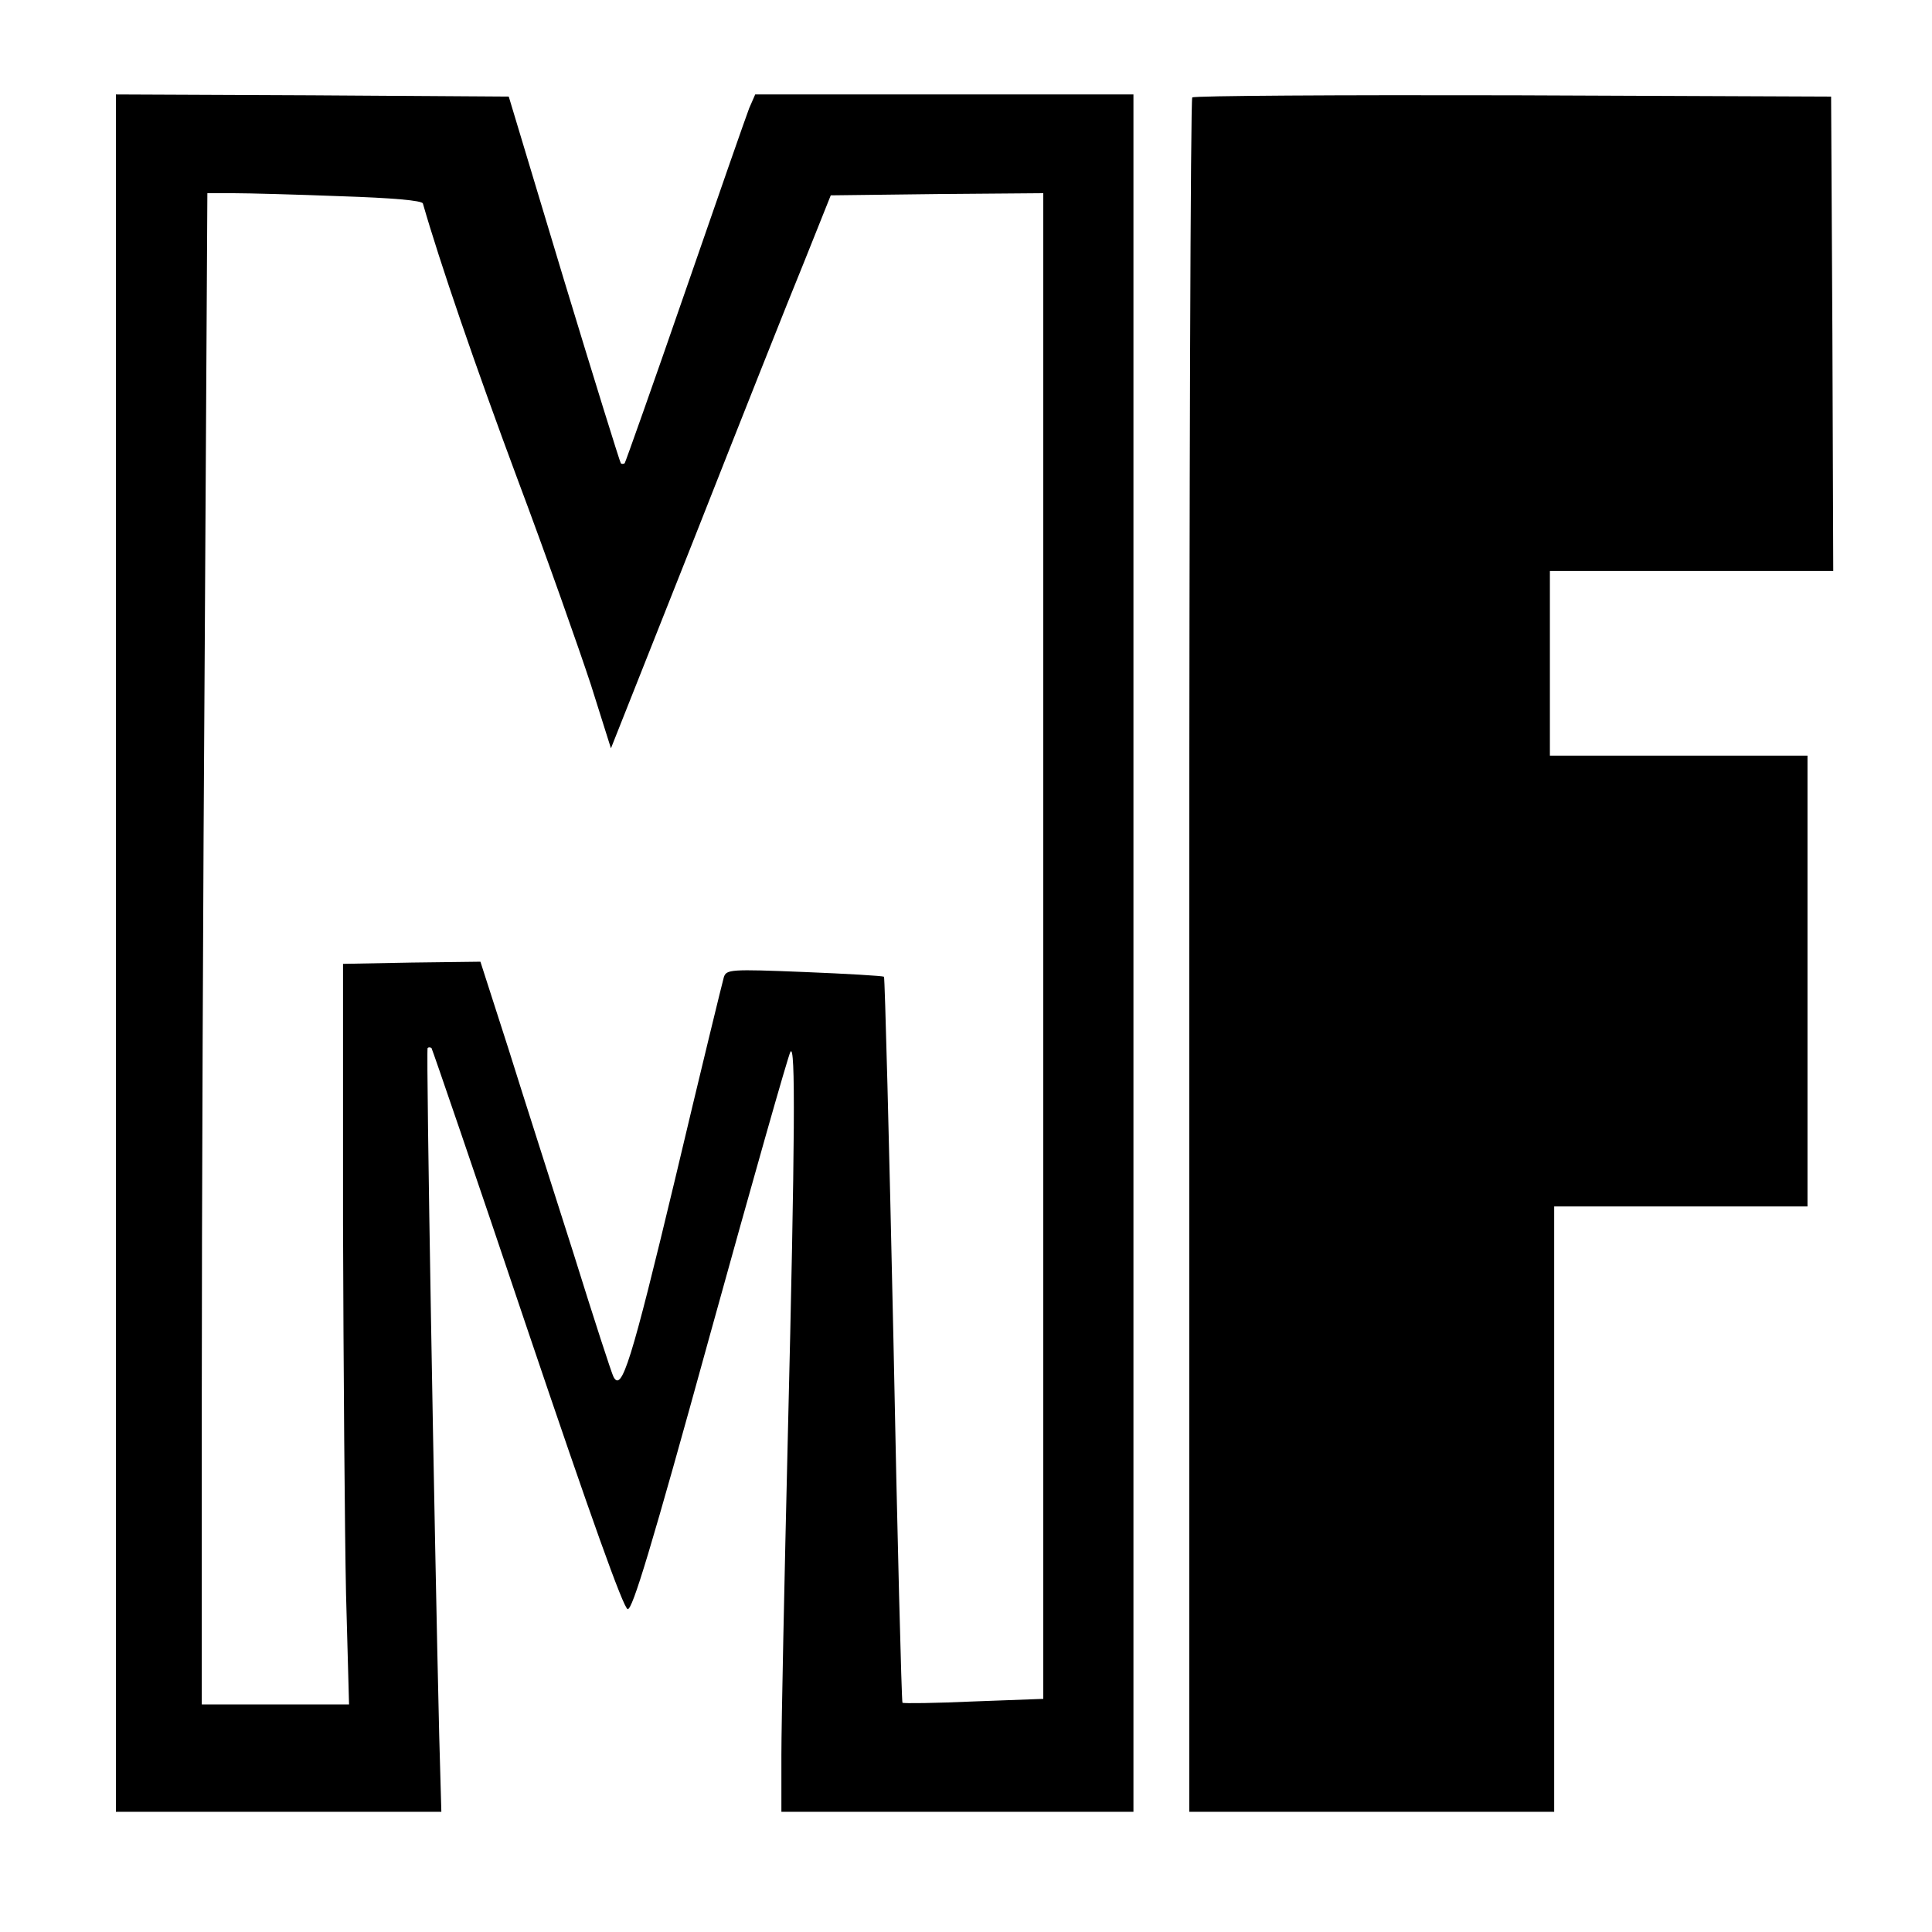
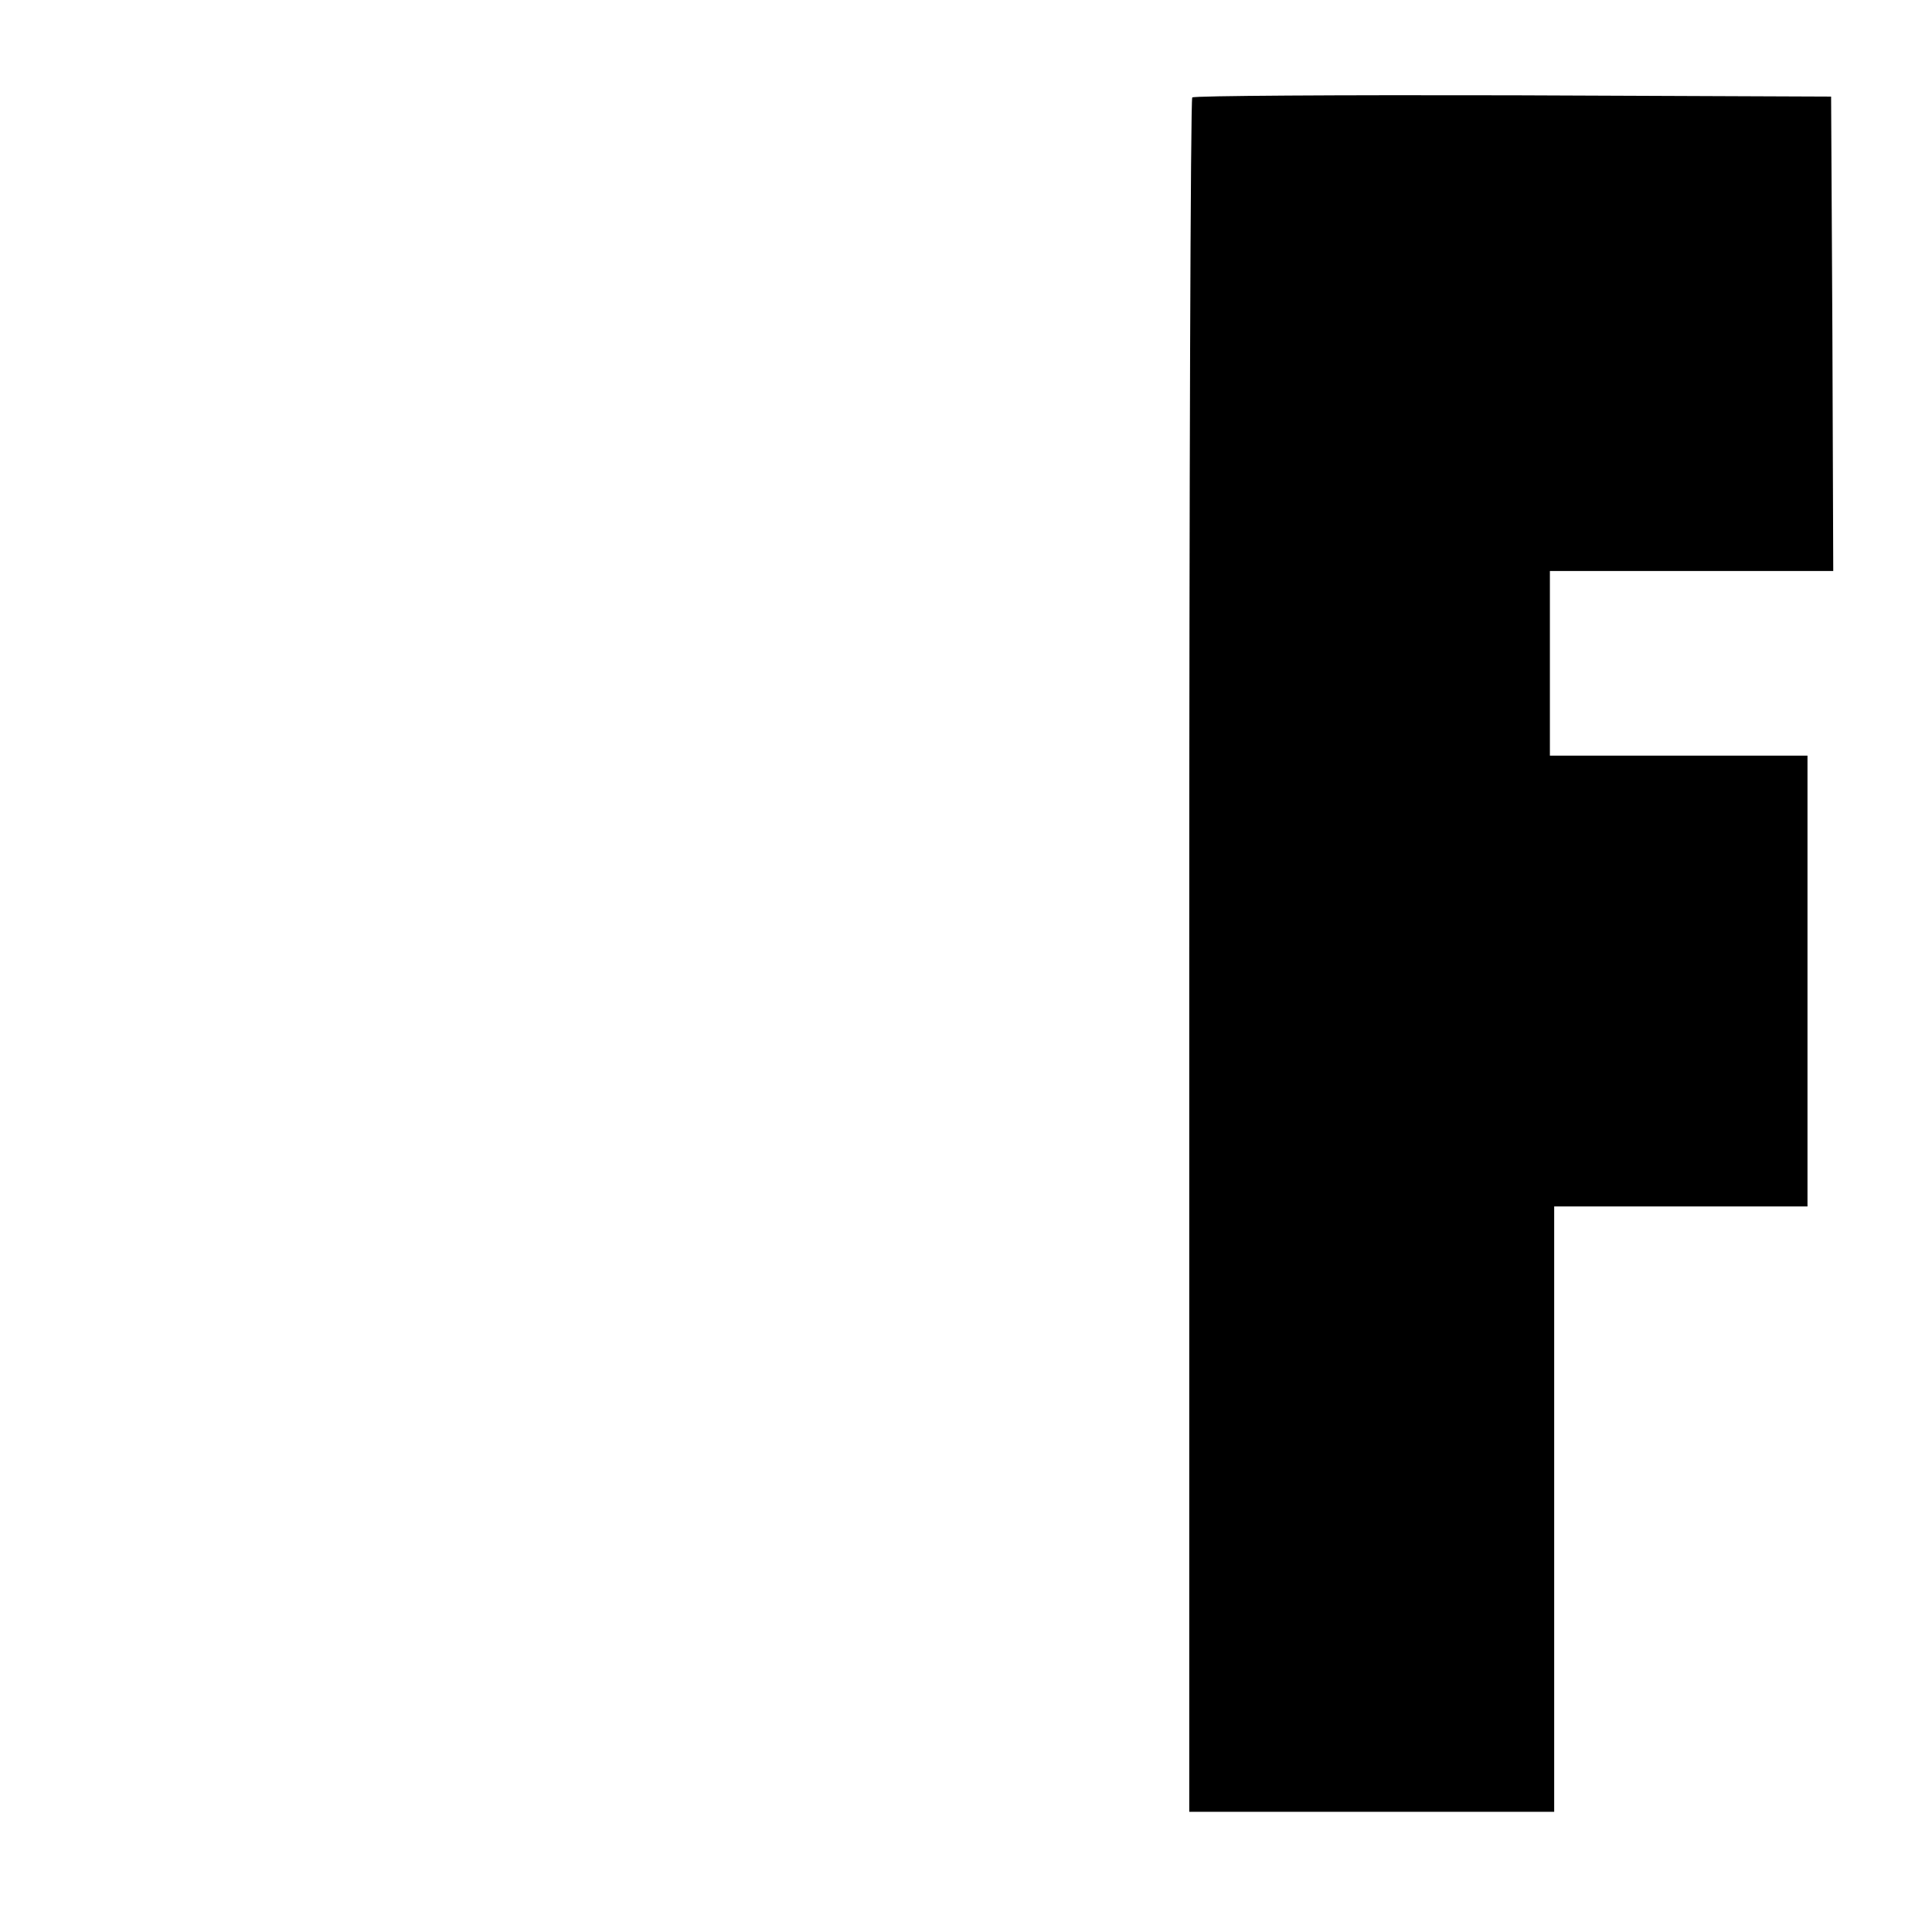
<svg xmlns="http://www.w3.org/2000/svg" version="1.0" width="450pt" height="450pt" viewBox="0 0 450 450" preserveAspectRatio="xMidYMid meet">
  <g transform="translate(0,450) scale(0.1,-0.1)" fill="#000000" stroke="none">
-     <path d="M270 2280 l0 -2000 379 0 379 0 -5 178 c-11 456 -31 1597 -27 1601 2 2 6 2 9 0 2 -3 103 -297 223 -654 148 -438 224 -651 234 -653 11 -2 54 139 192 640 98 354 182 650 187 658 12 22 11 -196 -6 -895 -8 -335 -15 -670 -15 -742 l0 -133 410 0 410 0 0 2000 0 2000 -441 0 -440 0 -14 -32 c-7 -18 -74 -210 -149 -427 -75 -217 -139 -397 -141 -400 -3 -2 -7 -2 -9 0 -2 2 -62 195 -133 429 l-128 425 -458 3 -457 2 0 -2000z m523 1763 c122 -4 190 -10 192 -17 39 -136 122 -378 220 -641 68 -181 144 -397 171 -479 l47 -149 194 489 c106 269 221 559 256 644 l62 155 248 3 247 2 0 -1753 0 -1754 -162 -6 c-89 -4 -164 -5 -166 -3 -2 3 -12 383 -21 845 -10 463 -20 843 -22 846 -3 2 -86 7 -186 11 -172 7 -181 6 -187 -12 -3 -10 -55 -223 -114 -472 -102 -426 -124 -495 -143 -459 -4 7 -46 136 -93 287 -48 151 -117 366 -152 478 l-65 202 -160 -2 -160 -3 0 -605 c1 -333 4 -721 7 -863 l7 -257 -171 0 -172 0 0 723 c0 398 3 1190 7 1760 l6 1037 61 0 c34 0 146 -3 249 -7z" />
    <path d="M2777 4273 c-4 -3 -7 -903 -7 -2000 l0 -1993 425 0 425 0 0 705 0 705 295 0 295 0 0 525 0 525 -300 0 -300 0 0 215 0 215 330 0 330 0 -2 553 -3 552 -741 3 c-407 1 -744 -1 -747 -5z" />
  </g>
</svg>